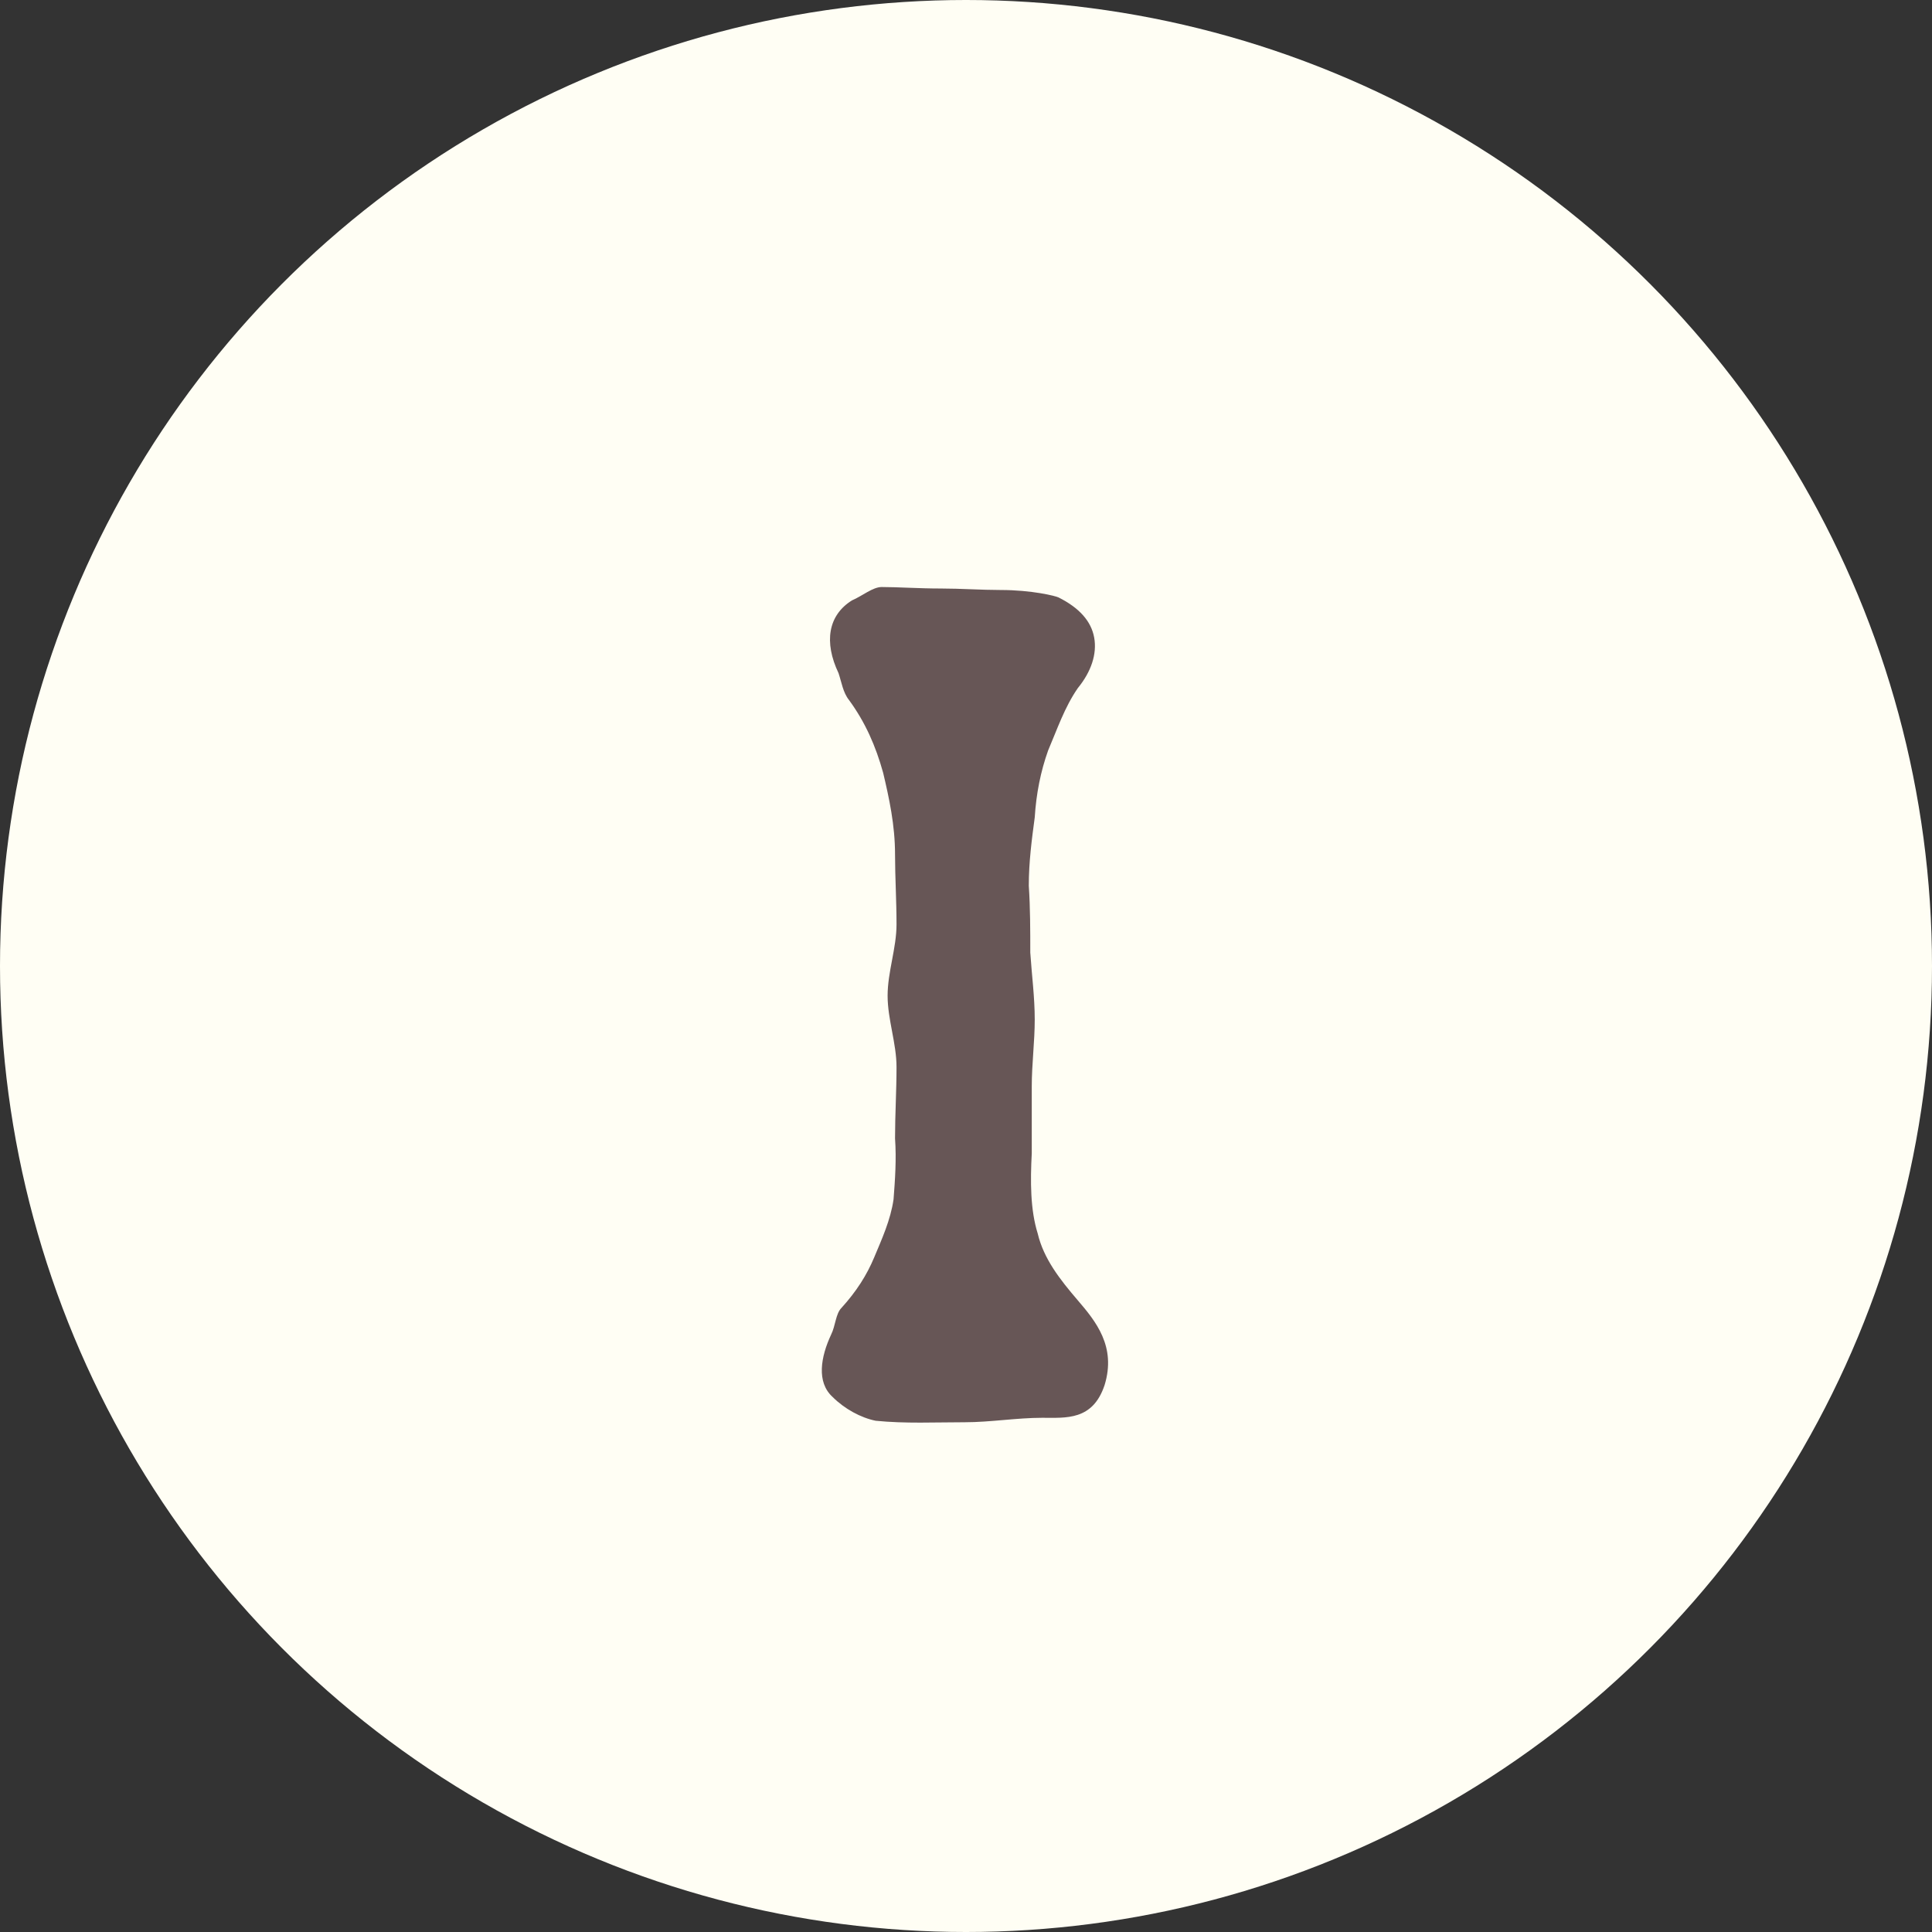
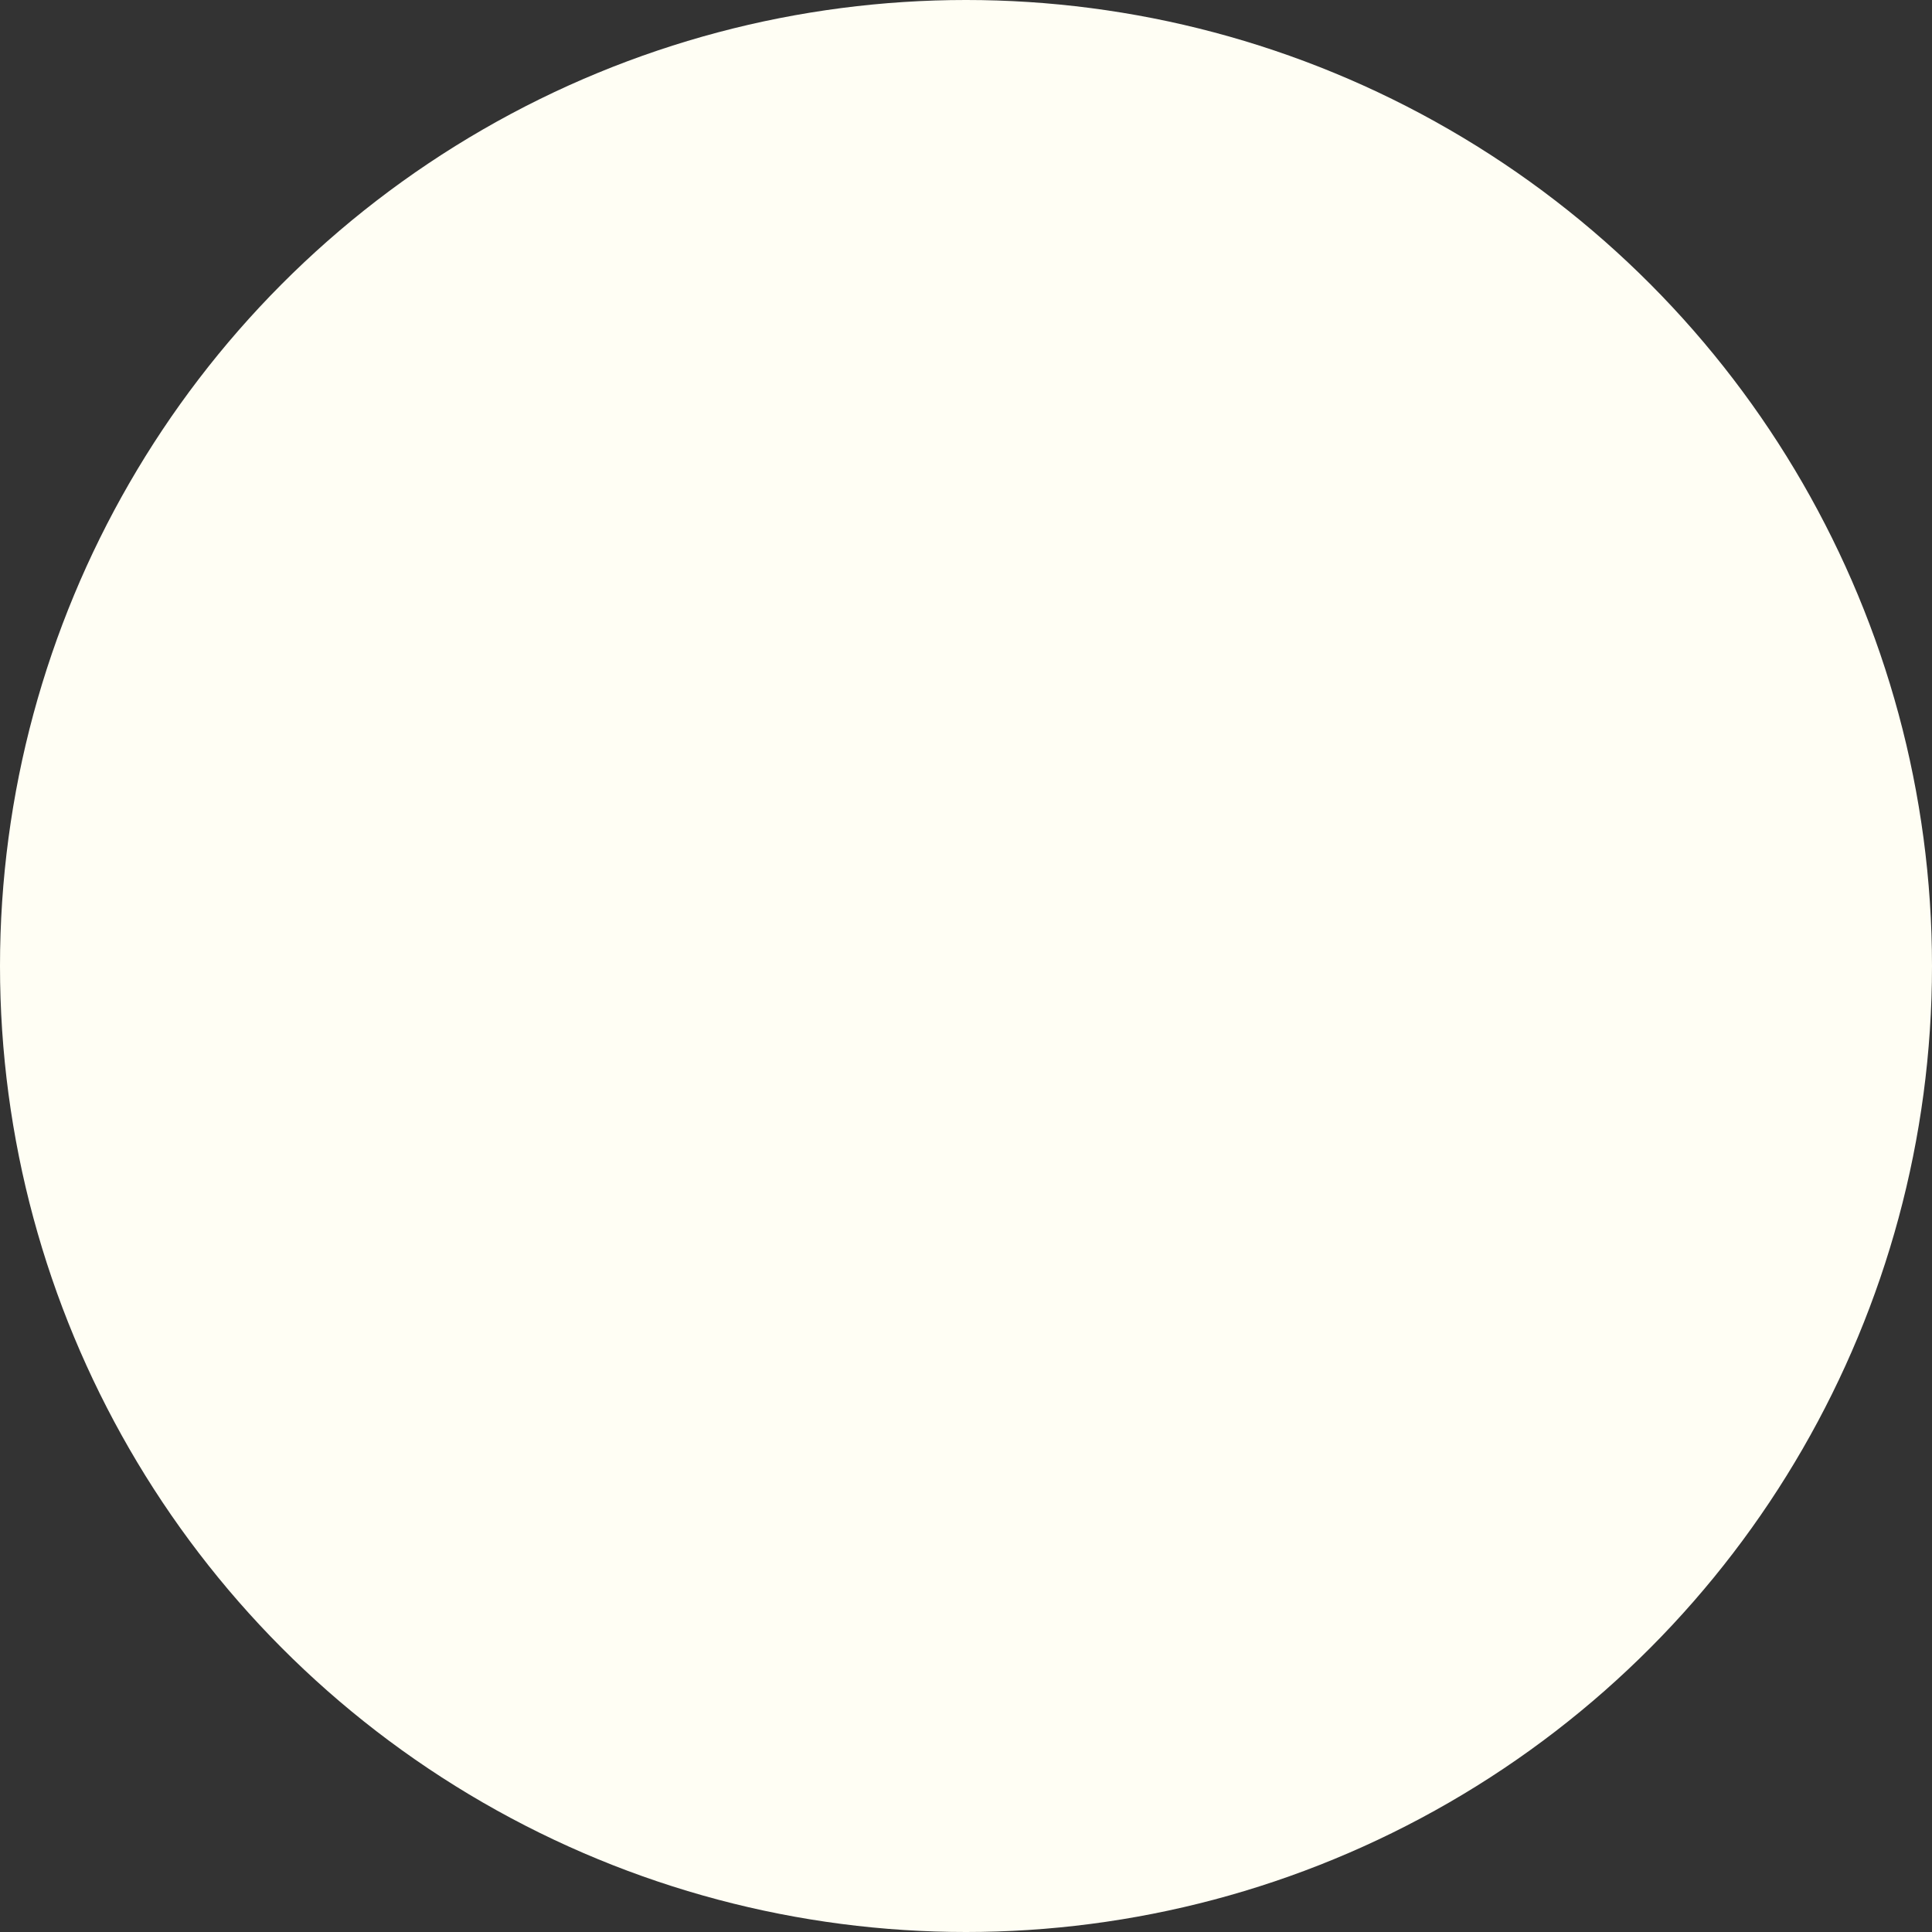
<svg xmlns="http://www.w3.org/2000/svg" id="Laag_1" version="1.1" viewBox="0 0 52 52">
  <rect x="0" y="0" width="52" height="52" fill="#333333" stroke="none" />
  <defs>
    <style>
      .st0 {
        fill: #fffef4;
      }

      .st1 {
        fill: #675656;
      }
    </style>
  </defs>
  <circle class="st0" cx="26" cy="26" r="26" />
-   <path class="st1" d="M25.97,38.24v.04c-.8,0-1.6.04-2.4-.04-.4-.08-.84-.32-1.16-.64-.44-.4-.32-1.08-.04-1.68.12-.24.12-.56.28-.72.4-.44.68-.88.88-1.36s.44-1,.52-1.56c.04-.52.08-1.08.04-1.64,0-.64.04-1.28.04-1.92s-.24-1.28-.24-1.92.24-1.28.24-1.92-.04-1.28-.04-1.88c0-.8-.16-1.52-.32-2.2-.2-.72-.48-1.36-.92-1.96-.16-.2-.2-.48-.28-.72-.4-.84-.28-1.56.36-1.96.28-.12.56-.36.8-.36.44,0,1,.04,1.6.04.52,0,1.08.04,1.6.04.84,0,1.48.16,1.56.2.56.28.88.64.96,1.08s-.08.92-.44,1.36c-.36.52-.56,1.12-.8,1.68-.2.56-.32,1.16-.36,1.8-.08.6-.16,1.2-.16,1.84.04.6.04,1.2.04,1.8.04.6.12,1.2.12,1.8s-.08,1.2-.08,1.8v1.8c-.04.76-.04,1.52.16,2.16.16.68.6,1.24,1.08,1.8.48.56,1.04,1.24.72,2.28-.32.96-1.04.88-1.68.88-.68,0-1.4.12-2.08.12v-.04Z" />
</svg>